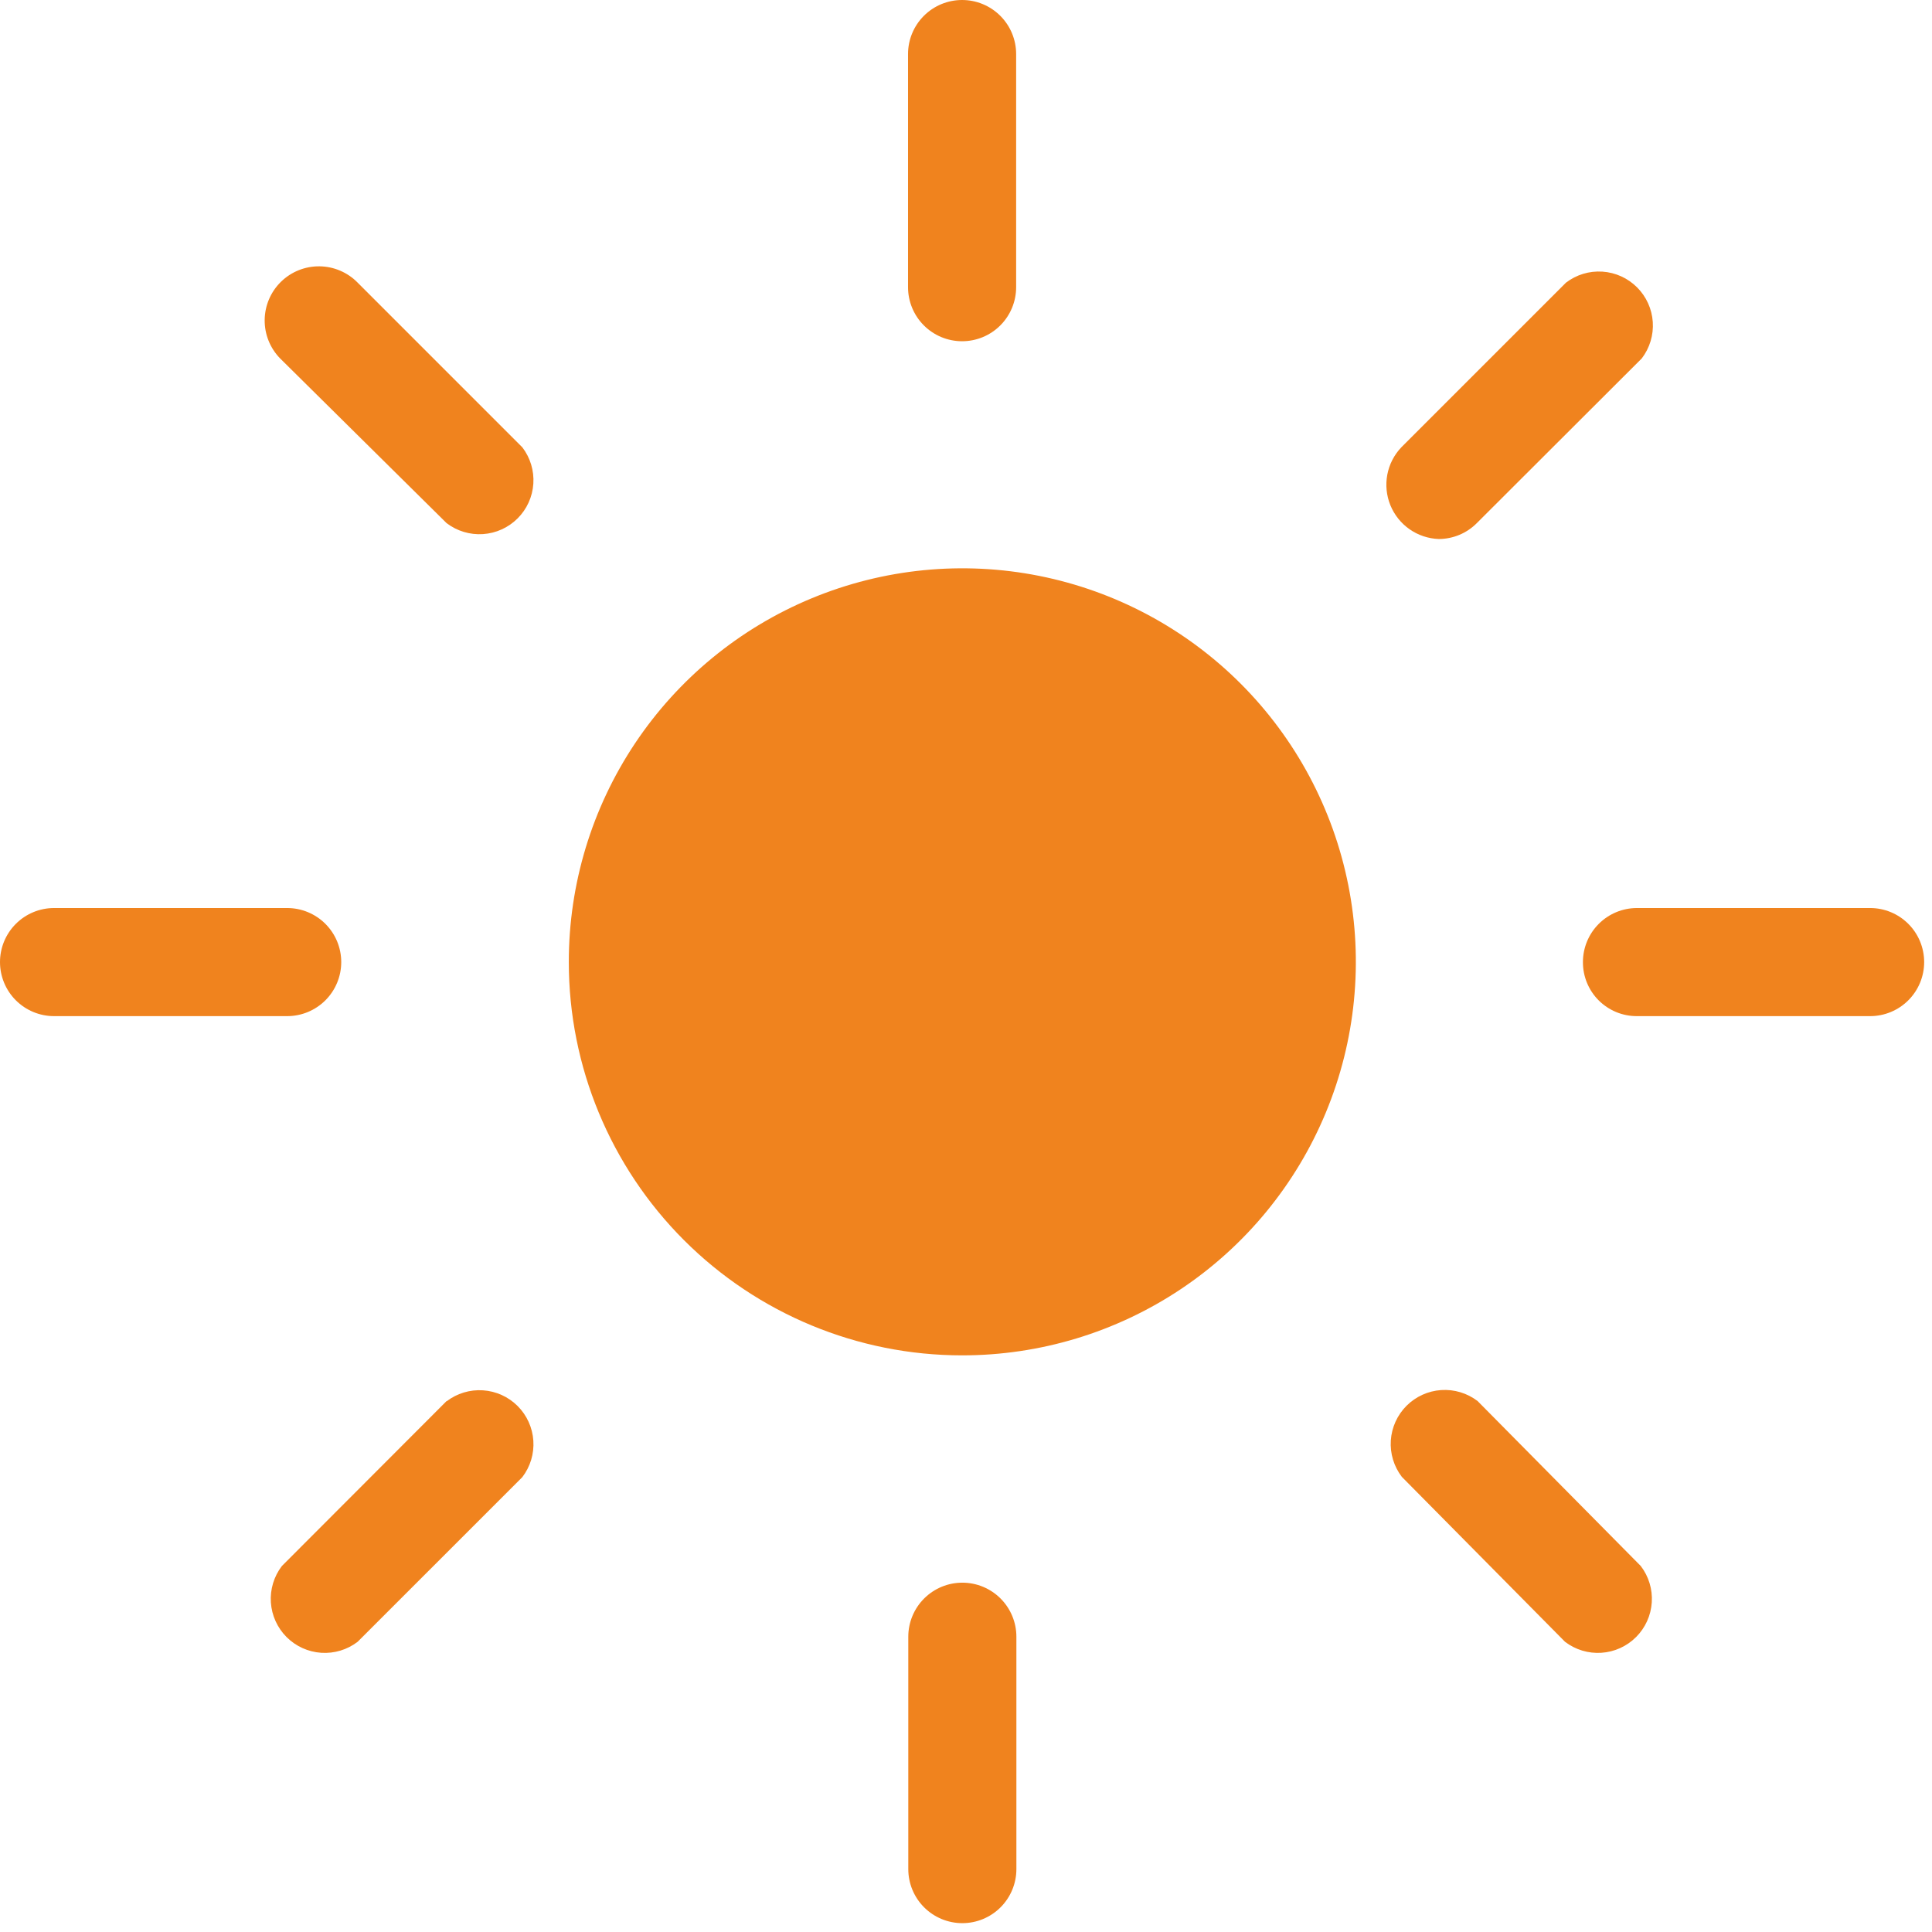
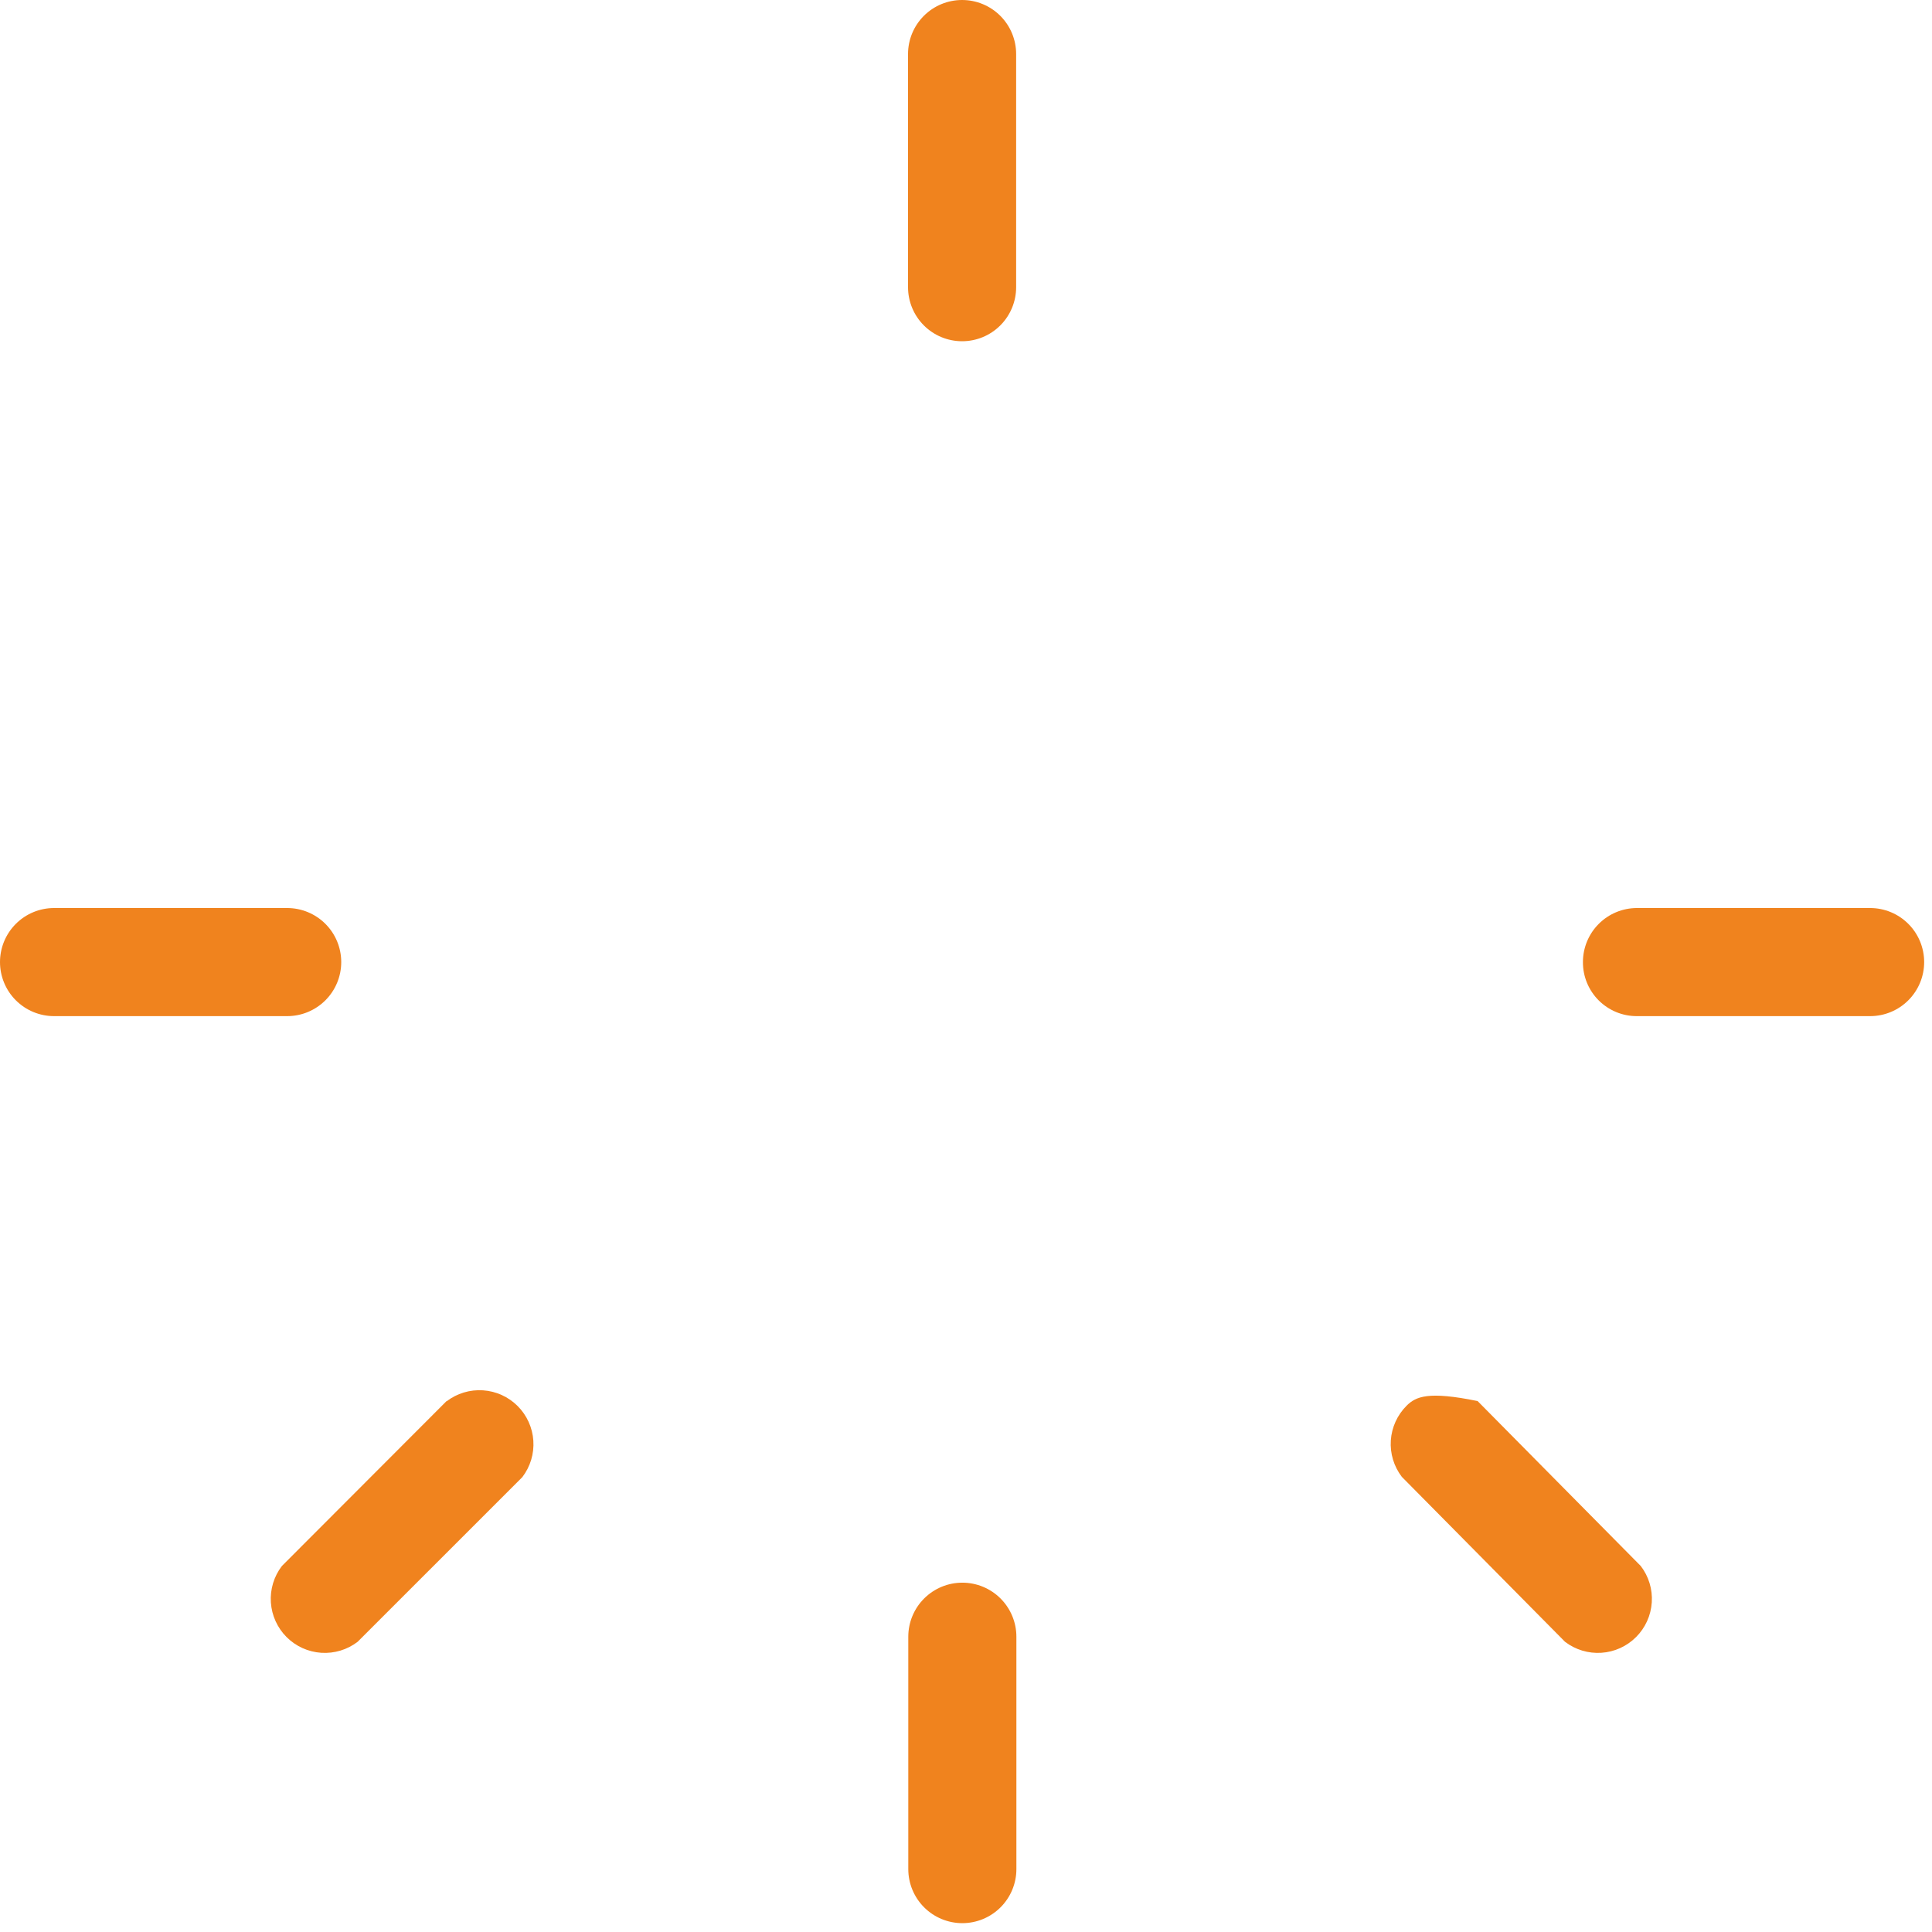
<svg xmlns="http://www.w3.org/2000/svg" width="211" height="211" viewBox="0 0 211 211" fill="none">
  <g clip-path="url(#clip0)">
-     <path d="M105.071 148.023C113.574 148.028 121.887 145.511 128.959 140.791C136.031 136.071 141.544 129.359 144.8 121.504C148.056 113.65 148.91 105.006 147.252 96.667C145.595 88.328 141.501 80.667 135.489 74.655C129.477 68.643 121.816 64.549 113.477 62.891C105.137 61.234 96.494 62.087 88.639 65.344C80.785 68.6 74.073 74.113 69.353 81.185C64.632 88.257 62.116 96.57 62.121 105.072C62.121 116.463 66.646 127.388 74.701 135.443C82.756 143.497 93.68 148.023 105.071 148.023Z" fill="#F0831E" />
    <path d="M99.197 178.753V204.131C99.197 205.697 99.819 207.198 100.926 208.305C102.033 209.412 103.534 210.034 105.1 210.034C106.665 210.034 108.167 209.412 109.274 208.305C110.381 207.198 111.003 205.697 111.003 204.131V178.753C111.003 177.187 110.381 175.685 109.274 174.578C108.167 173.471 106.665 172.849 105.1 172.849C103.534 172.849 102.033 173.471 100.926 174.578C99.819 175.685 99.197 177.187 99.197 178.753Z" fill="#F0831E" />
    <path d="M105.073 37.268C106.638 37.268 108.14 36.646 109.247 35.539C110.354 34.432 110.976 32.93 110.976 31.364V5.903C110.976 4.338 110.354 2.836 109.247 1.729C108.14 0.622 106.638 0 105.073 0C103.507 0 102.005 0.622 100.898 1.729C99.791 2.836 99.169 4.338 99.169 5.903V31.364C99.169 32.93 99.791 34.432 100.898 35.539C102.005 36.646 103.507 37.268 105.073 37.268Z" fill="#F0831E" />
-     <path d="M161.374 153.015C160.238 152.146 158.824 151.719 157.397 151.813C155.969 151.908 154.624 152.518 153.612 153.529C152.601 154.541 151.991 155.886 151.896 157.314C151.802 158.741 152.229 160.155 153.098 161.291L170.919 179.304C172.055 180.174 173.468 180.601 174.896 180.506C176.324 180.412 177.668 179.802 178.68 178.79C179.692 177.779 180.302 176.434 180.396 175.006C180.491 173.578 180.064 172.165 179.194 171.029L161.374 153.015Z" fill="#F0831E" />
-     <path d="M48.77 57.129C49.907 57.999 51.32 58.426 52.748 58.331C54.175 58.237 55.52 57.627 56.532 56.615C57.544 55.604 58.154 54.259 58.248 52.831C58.343 51.403 57.915 49.99 57.046 48.854L39.06 30.868C38.517 30.312 37.869 29.868 37.154 29.563C36.44 29.257 35.672 29.095 34.894 29.086C33.324 29.068 31.811 29.674 30.688 30.771C29.565 31.869 28.924 33.367 28.906 34.938C28.888 36.508 29.494 38.021 30.592 39.144L48.77 57.129Z" fill="#F0831E" />
+     <path d="M161.374 153.015C155.969 151.908 154.624 152.518 153.612 153.529C152.601 154.541 151.991 155.886 151.896 157.314C151.802 158.741 152.229 160.155 153.098 161.291L170.919 179.304C172.055 180.174 173.468 180.601 174.896 180.506C176.324 180.412 177.668 179.802 178.68 178.79C179.692 177.779 180.302 176.434 180.396 175.006C180.491 173.578 180.064 172.165 179.194 171.029L161.374 153.015Z" fill="#F0831E" />
    <path d="M172.877 105.072C172.873 105.848 173.023 106.618 173.319 107.336C173.614 108.053 174.049 108.706 174.598 109.255C175.146 109.803 175.799 110.238 176.517 110.534C177.234 110.829 178.004 110.979 178.78 110.975H204.241C205.807 110.975 207.308 110.353 208.415 109.246C209.522 108.139 210.144 106.638 210.144 105.072C210.144 103.507 209.522 102.005 208.415 100.898C207.308 99.791 205.807 99.169 204.241 99.169H178.78C177.214 99.169 175.713 99.791 174.606 100.898C173.499 102.005 172.877 103.507 172.877 105.072Z" fill="#F0831E" />
    <path d="M5.903 110.975H31.364C32.93 110.975 34.432 110.353 35.539 109.246C36.646 108.139 37.268 106.638 37.268 105.072C37.268 103.507 36.646 102.005 35.539 100.898C34.432 99.791 32.93 99.169 31.364 99.169H5.903C4.338 99.169 2.836 99.791 1.729 100.898C0.622 102.005 0 103.507 0 105.072C0 106.638 0.622 108.139 1.729 109.246C2.836 110.353 4.338 110.975 5.903 110.975Z" fill="#F0831E" />
-     <path d="M157.125 58.867C157.899 58.866 158.666 58.712 159.381 58.414C160.096 58.116 160.745 57.679 161.29 57.129L179.303 39.144C180.173 38.007 180.6 36.594 180.506 35.166C180.411 33.738 179.801 32.394 178.789 31.382C177.778 30.37 176.433 29.76 175.005 29.666C173.577 29.571 172.164 29.998 171.028 30.868L153.042 48.854C152.255 49.681 151.724 50.718 151.512 51.84C151.301 52.962 151.417 54.122 151.848 55.179C152.28 56.237 153.007 57.147 153.943 57.801C154.879 58.455 155.984 58.825 157.125 58.867Z" fill="#F0831E" />
    <path d="M48.771 153.016L30.786 171.029C29.916 172.165 29.489 173.579 29.583 175.006C29.678 176.434 30.288 177.779 31.299 178.791C32.311 179.802 33.656 180.412 35.084 180.507C36.511 180.601 37.925 180.174 39.061 179.304L57.047 161.319C57.916 160.183 58.344 158.769 58.249 157.341C58.154 155.914 57.545 154.569 56.533 153.557C55.521 152.545 54.176 151.936 52.749 151.841C51.321 151.747 49.907 152.174 48.771 153.043V153.016Z" fill="#F0831E" />
  </g>
  <defs>
    <clipPath id="clip0">
      <rect width="210.145" height="210.145" fill="white" />
    </clipPath>
  </defs>
</svg>